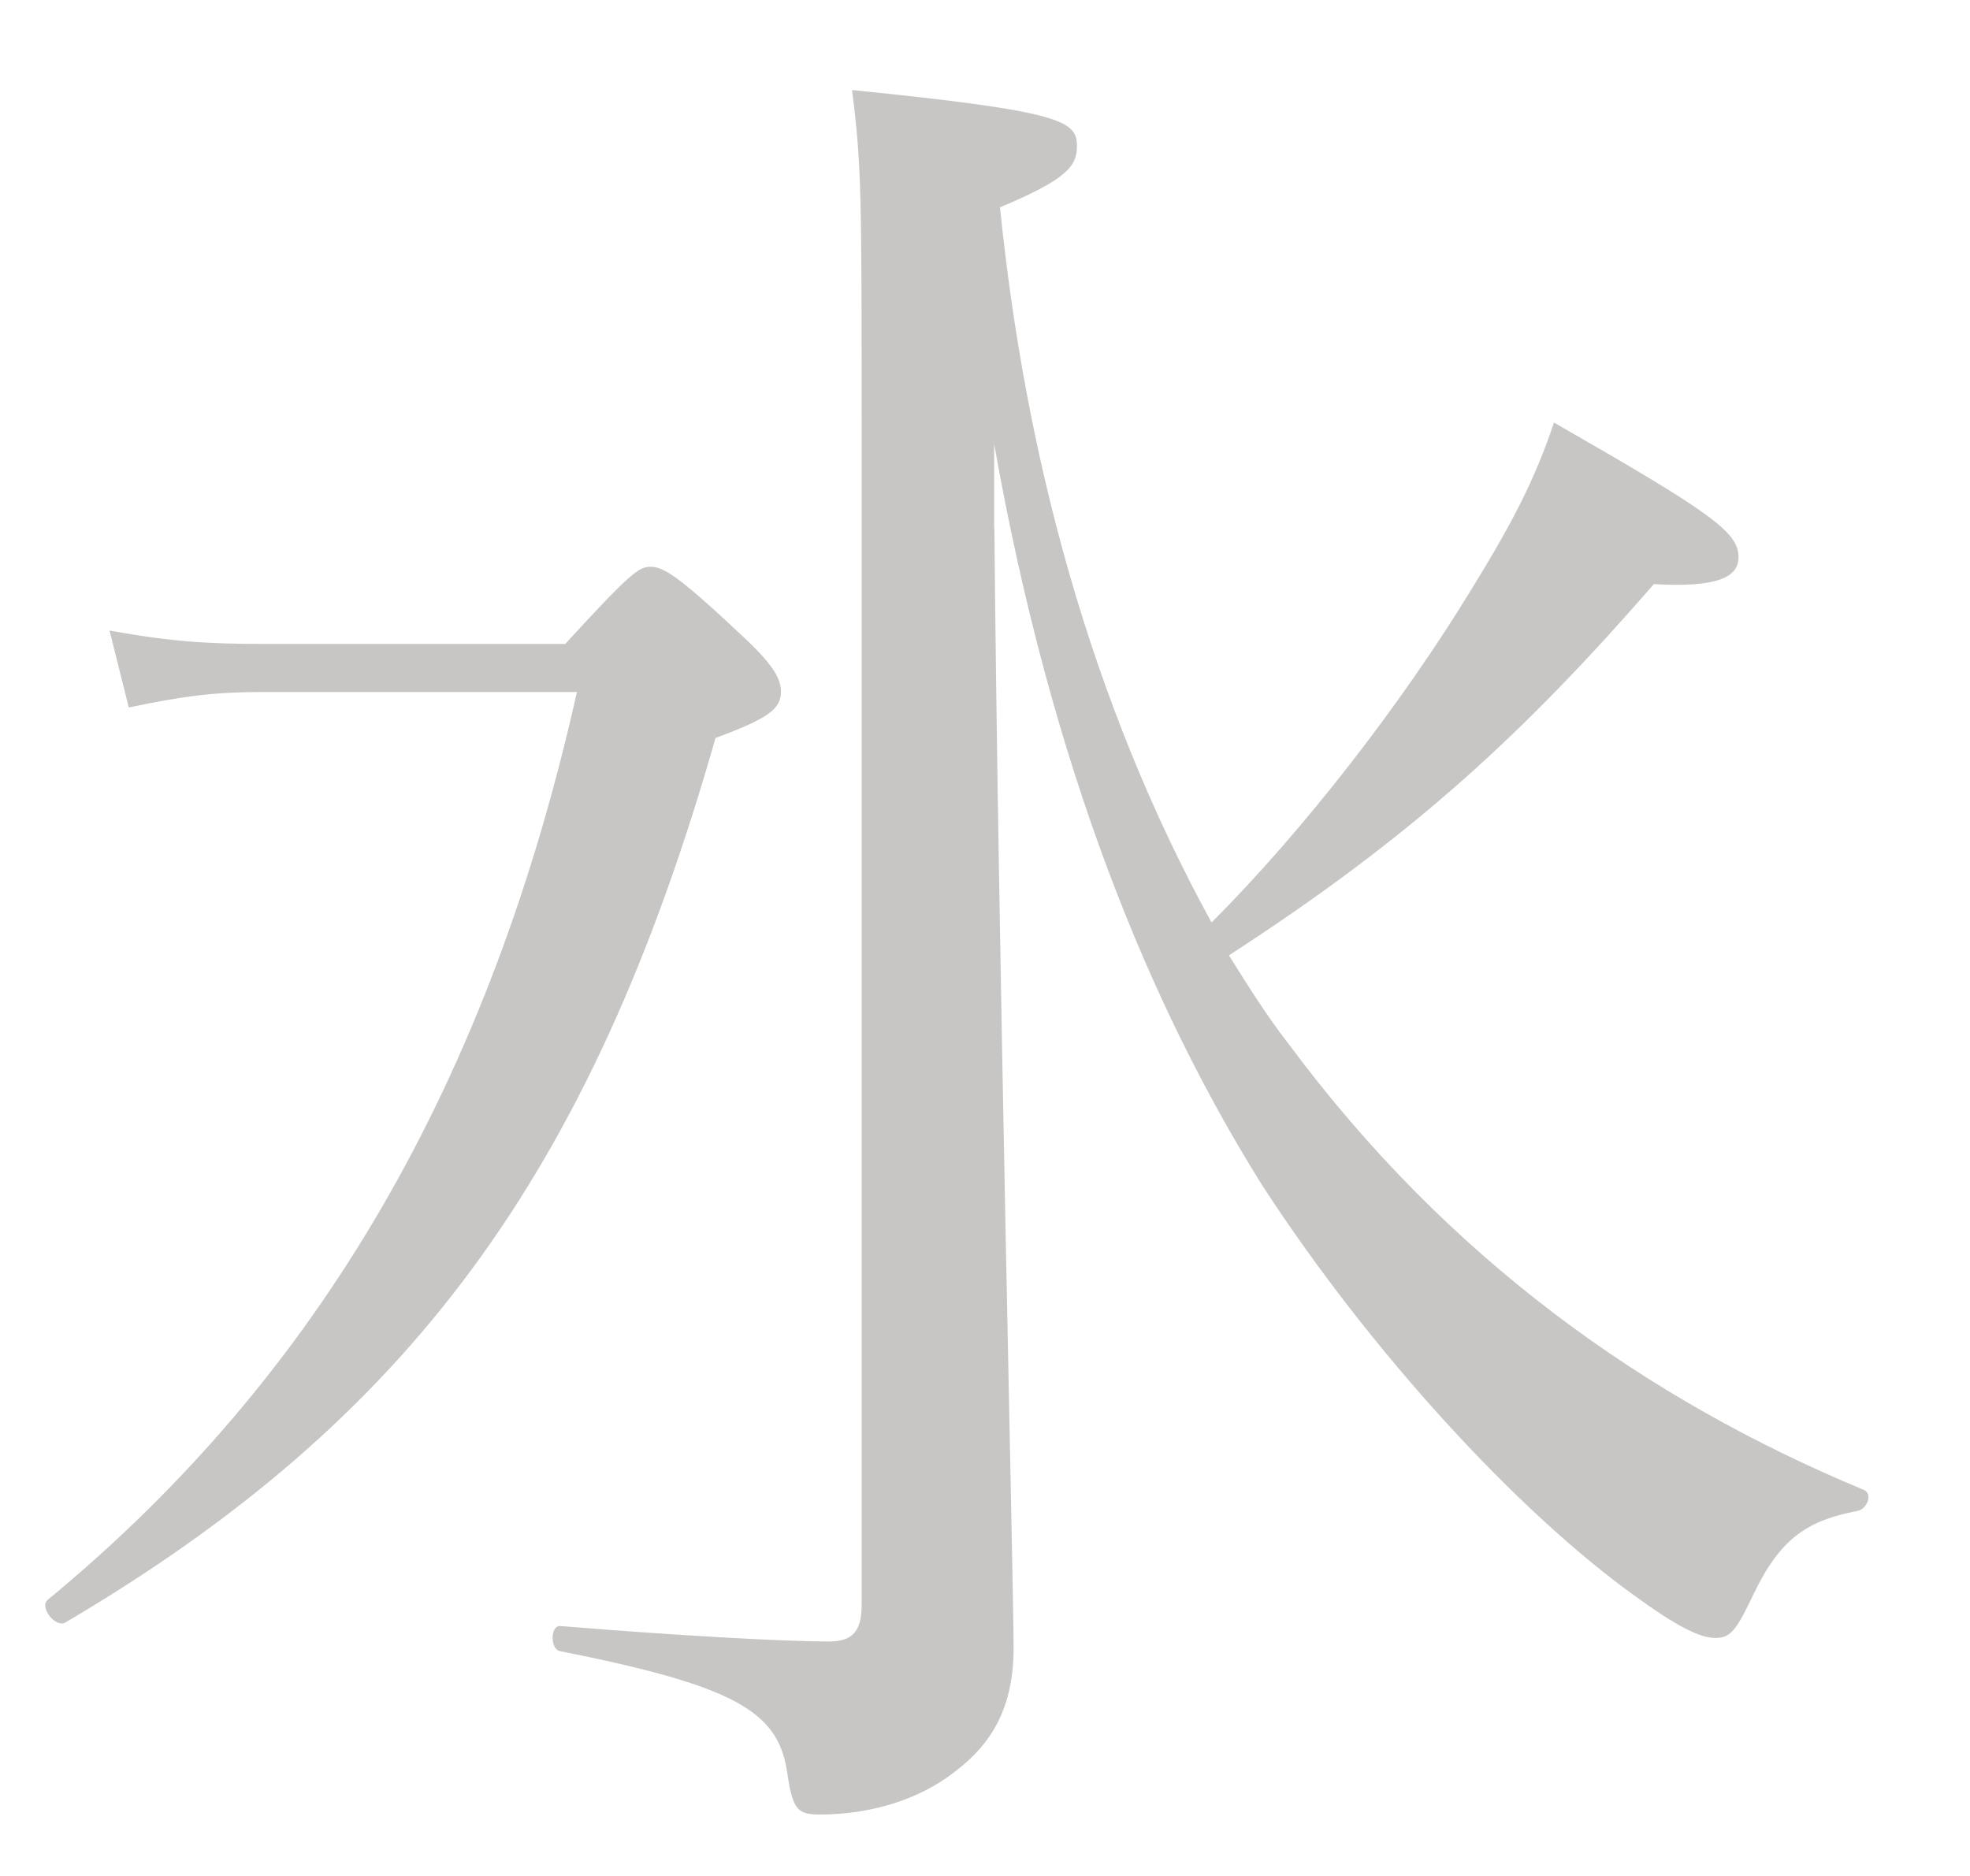
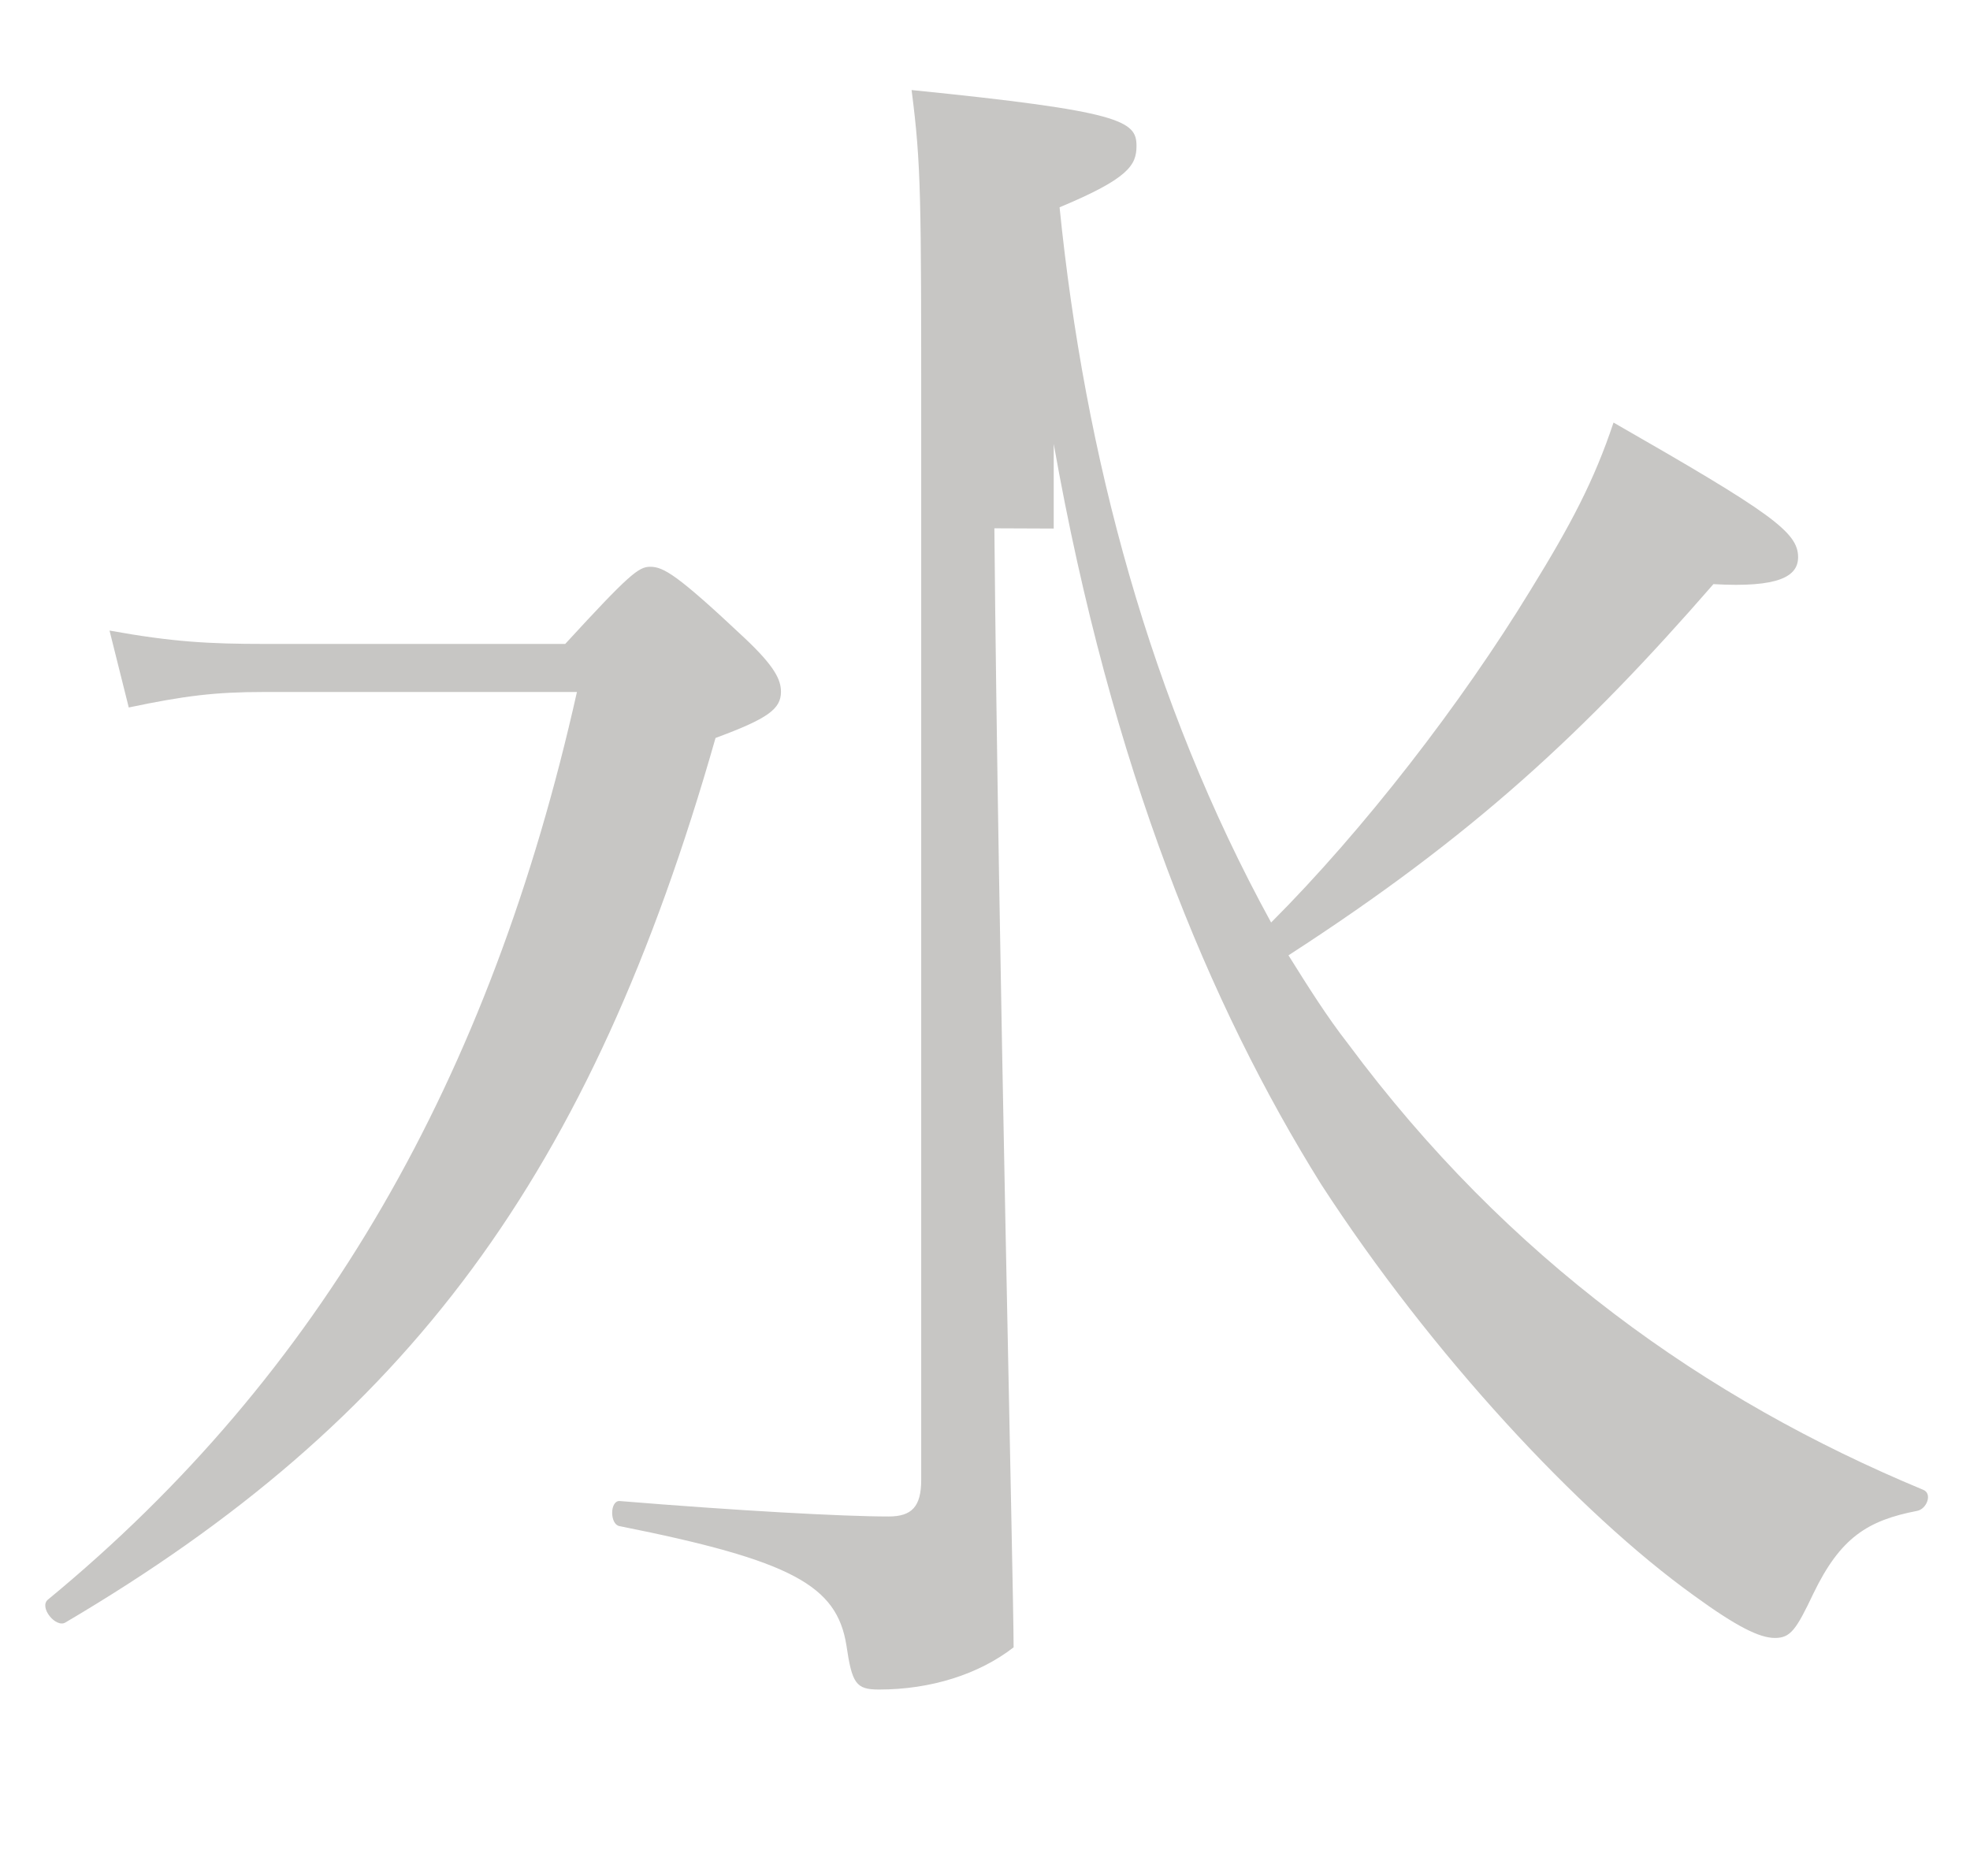
<svg xmlns="http://www.w3.org/2000/svg" id="ol" viewBox="0 0 84 80">
  <defs>
    <style>.cls-1{fill:#c7c6c4;}</style>
  </defs>
-   <path class="cls-1" d="m24.11,27.45c2.71-2.95,3.12-3.28,3.61-3.28.57,0,1.15.33,4.02,3.03,1.31,1.23,1.56,1.8,1.56,2.3,0,.74-.57,1.15-2.79,1.97-5.33,18.7-13.12,29.11-27.72,37.72-.41.25-1.15-.66-.74-.98,11.64-9.59,18.86-22.22,22.55-38.7h-13.37c-2.05,0-3.36.16-5.74.66l-.82-3.28c2.71.49,4.26.57,6.64.57h12.79Zm18.29-4.92c.16,17.79.82,45.18.82,47.72s-.9,4.1-2.54,5.33c-1.48,1.15-3.53,1.8-5.74,1.8-.98,0-1.15-.25-1.39-1.89-.41-2.54-2.3-3.61-9.68-5.08-.41-.08-.41-1.07,0-1.07,5,.41,9.51.66,11.48.66.98,0,1.39-.41,1.39-1.56V18.27c0-9.92,0-11.23-.41-14.43,8.94.9,9.59,1.31,9.59,2.38,0,.82-.33,1.39-3.28,2.62,1.07,10.58,3.85,21.07,9.02,30.5,3.94-3.94,8.12-9.35,11.07-14.19,1.72-2.79,2.71-4.67,3.53-7.13,6.72,3.85,7.87,4.67,7.87,5.74,0,.82-.82,1.31-3.61,1.15-5.49,6.31-10.25,10.74-18.12,15.83.82,1.31,1.64,2.62,2.54,3.77,6.81,9.18,15.25,15.17,24.52,19.02.41.16.16.82-.25.9-2.13.41-3.28,1.15-4.43,3.53-.74,1.56-.98,1.89-1.64,1.89s-1.64-.49-3.44-1.8c-4.92-3.53-11.23-10.33-15.91-17.55-4.76-7.63-8.94-17.71-11.4-31.57v3.61Z" />
+   <path class="cls-1" d="m24.11,27.45c2.71-2.95,3.12-3.28,3.61-3.28.57,0,1.15.33,4.02,3.03,1.31,1.23,1.56,1.8,1.56,2.3,0,.74-.57,1.15-2.79,1.97-5.33,18.7-13.12,29.11-27.72,37.72-.41.25-1.15-.66-.74-.98,11.64-9.59,18.86-22.22,22.55-38.7h-13.37c-2.05,0-3.36.16-5.74.66l-.82-3.28c2.71.49,4.26.57,6.64.57h12.79Zm18.29-4.92c.16,17.79.82,45.18.82,47.72c-1.48,1.15-3.53,1.8-5.74,1.8-.98,0-1.15-.25-1.39-1.89-.41-2.54-2.3-3.61-9.68-5.08-.41-.08-.41-1.07,0-1.07,5,.41,9.51.66,11.48.66.98,0,1.39-.41,1.39-1.56V18.27c0-9.92,0-11.23-.41-14.43,8.94.9,9.59,1.31,9.59,2.38,0,.82-.33,1.39-3.28,2.62,1.07,10.58,3.85,21.07,9.02,30.5,3.94-3.94,8.12-9.35,11.07-14.19,1.72-2.79,2.71-4.67,3.53-7.13,6.72,3.85,7.87,4.67,7.87,5.74,0,.82-.82,1.31-3.61,1.15-5.49,6.31-10.25,10.74-18.12,15.83.82,1.31,1.64,2.62,2.54,3.77,6.81,9.18,15.25,15.17,24.52,19.02.41.16.16.82-.25.9-2.13.41-3.28,1.15-4.43,3.53-.74,1.56-.98,1.89-1.64,1.89s-1.64-.49-3.44-1.8c-4.92-3.53-11.23-10.33-15.91-17.55-4.76-7.63-8.94-17.71-11.4-31.57v3.61Z" />
</svg>